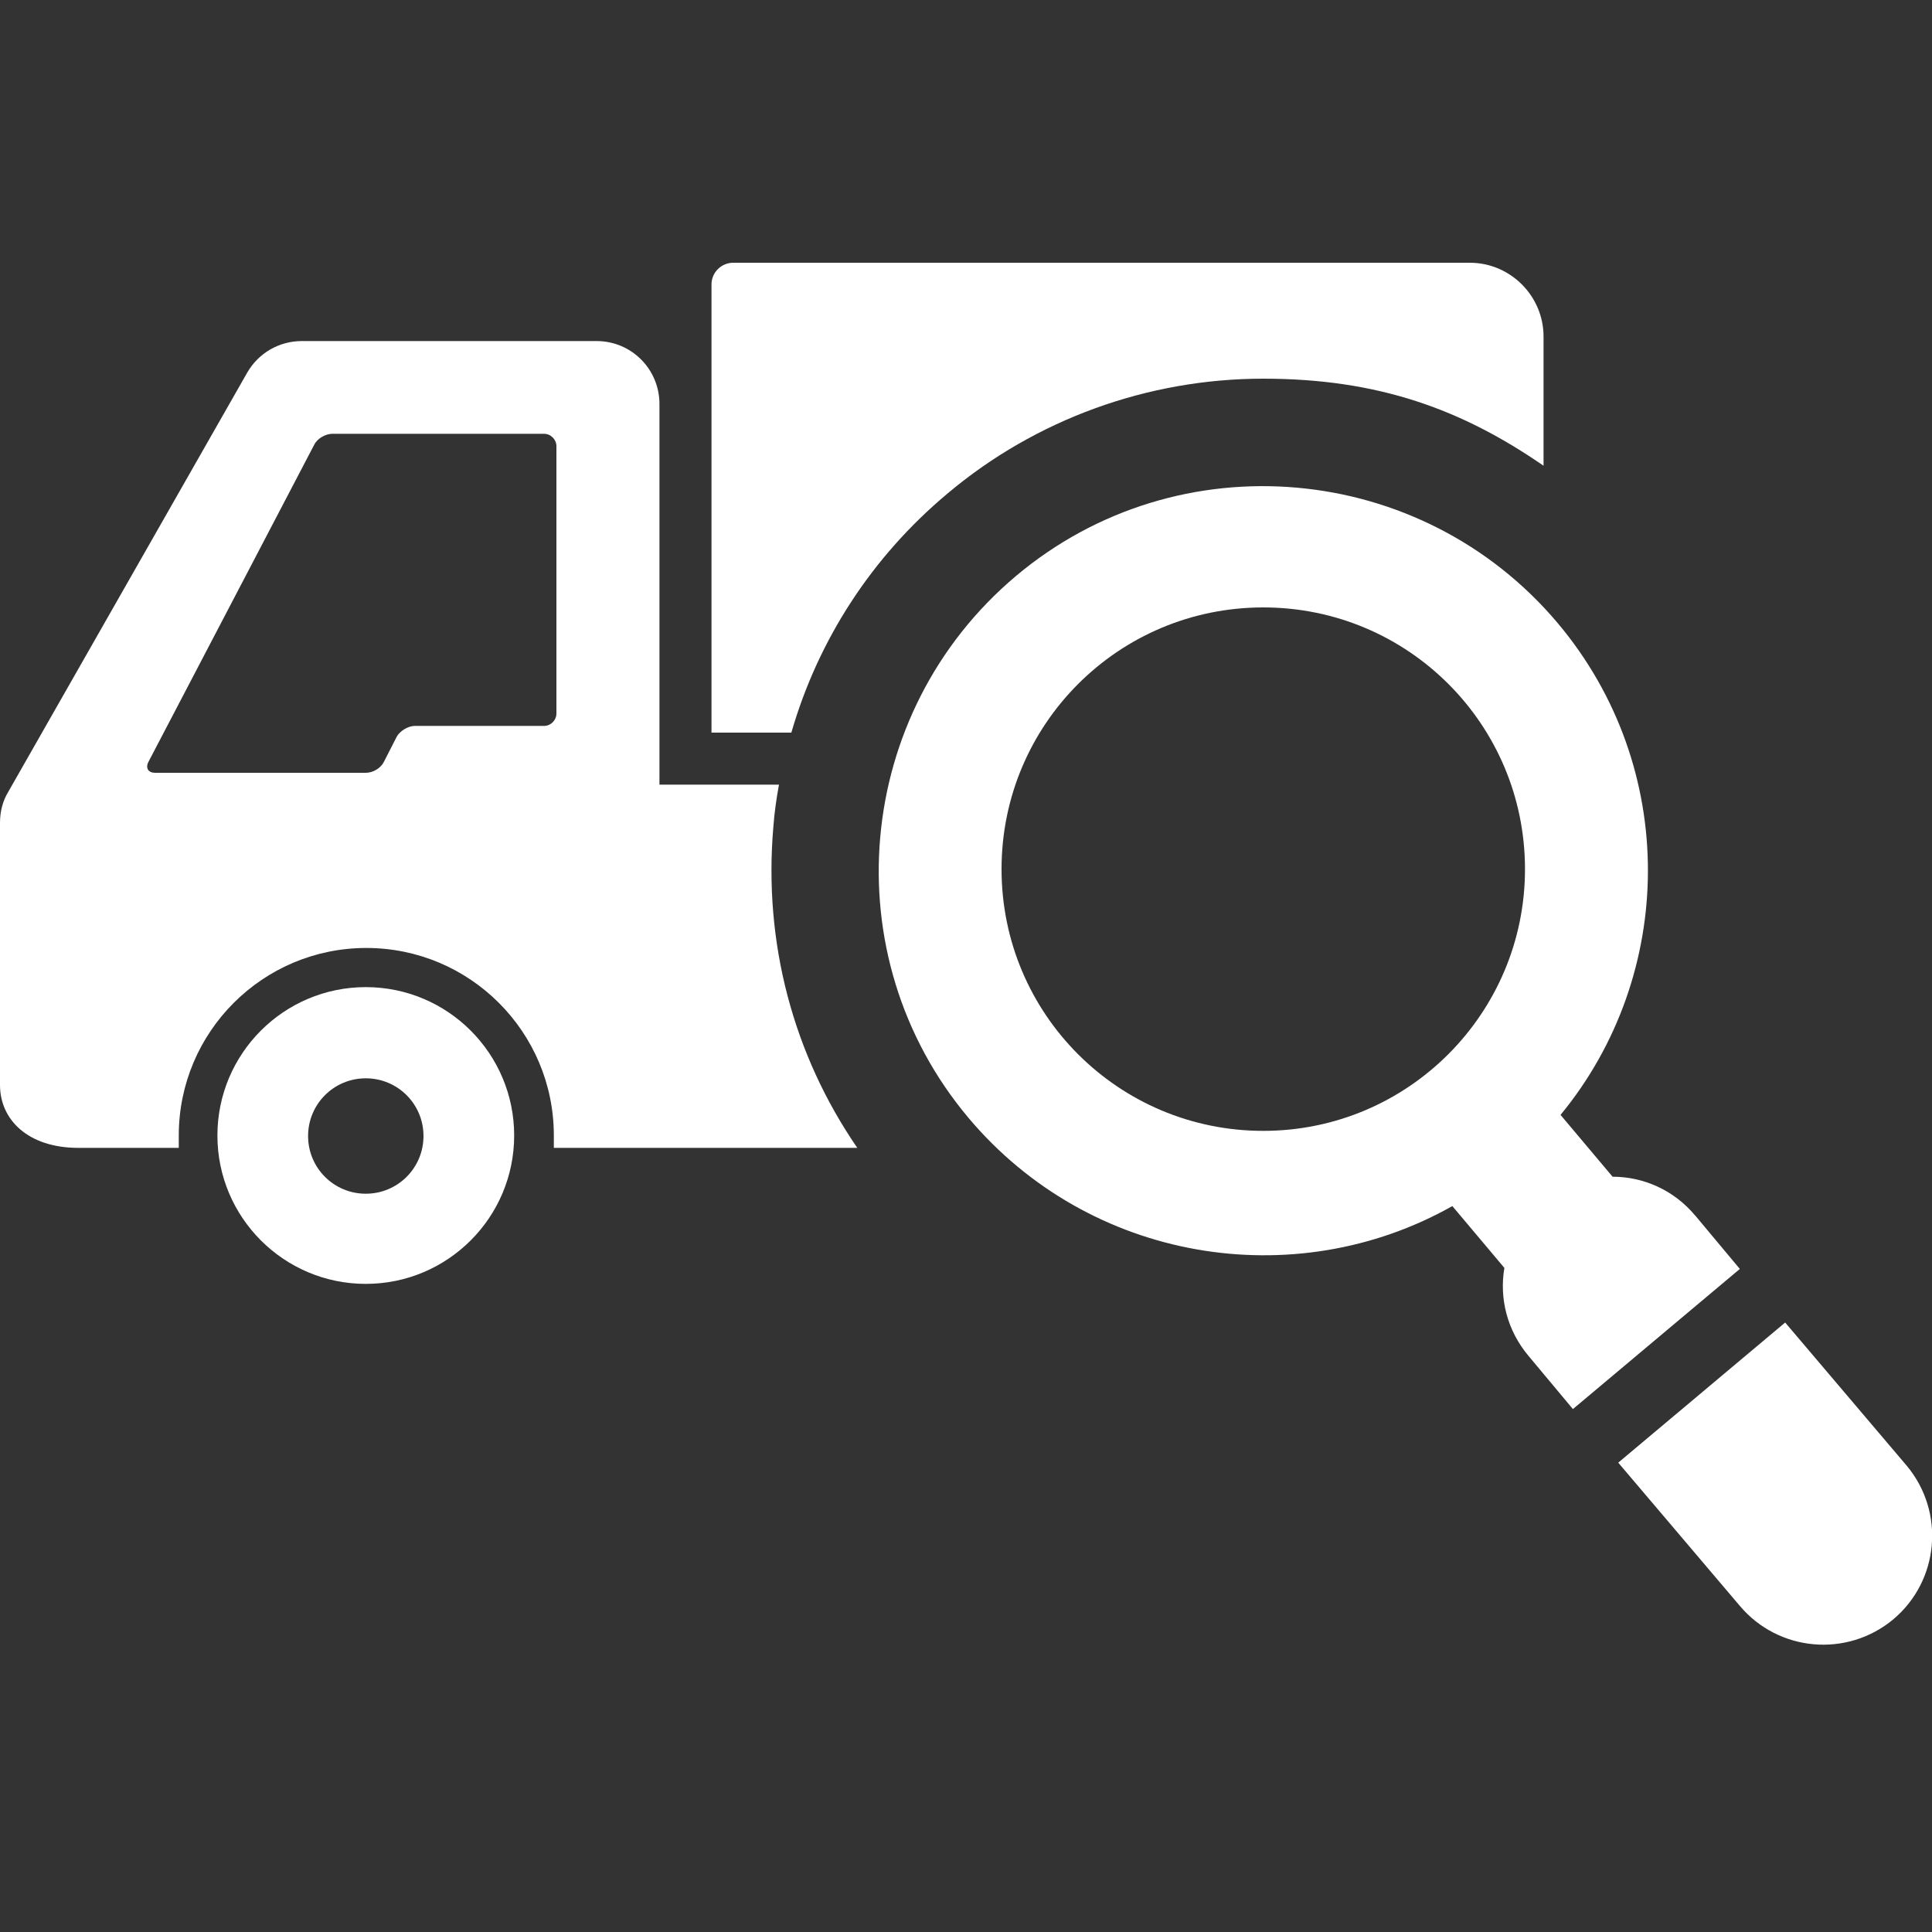
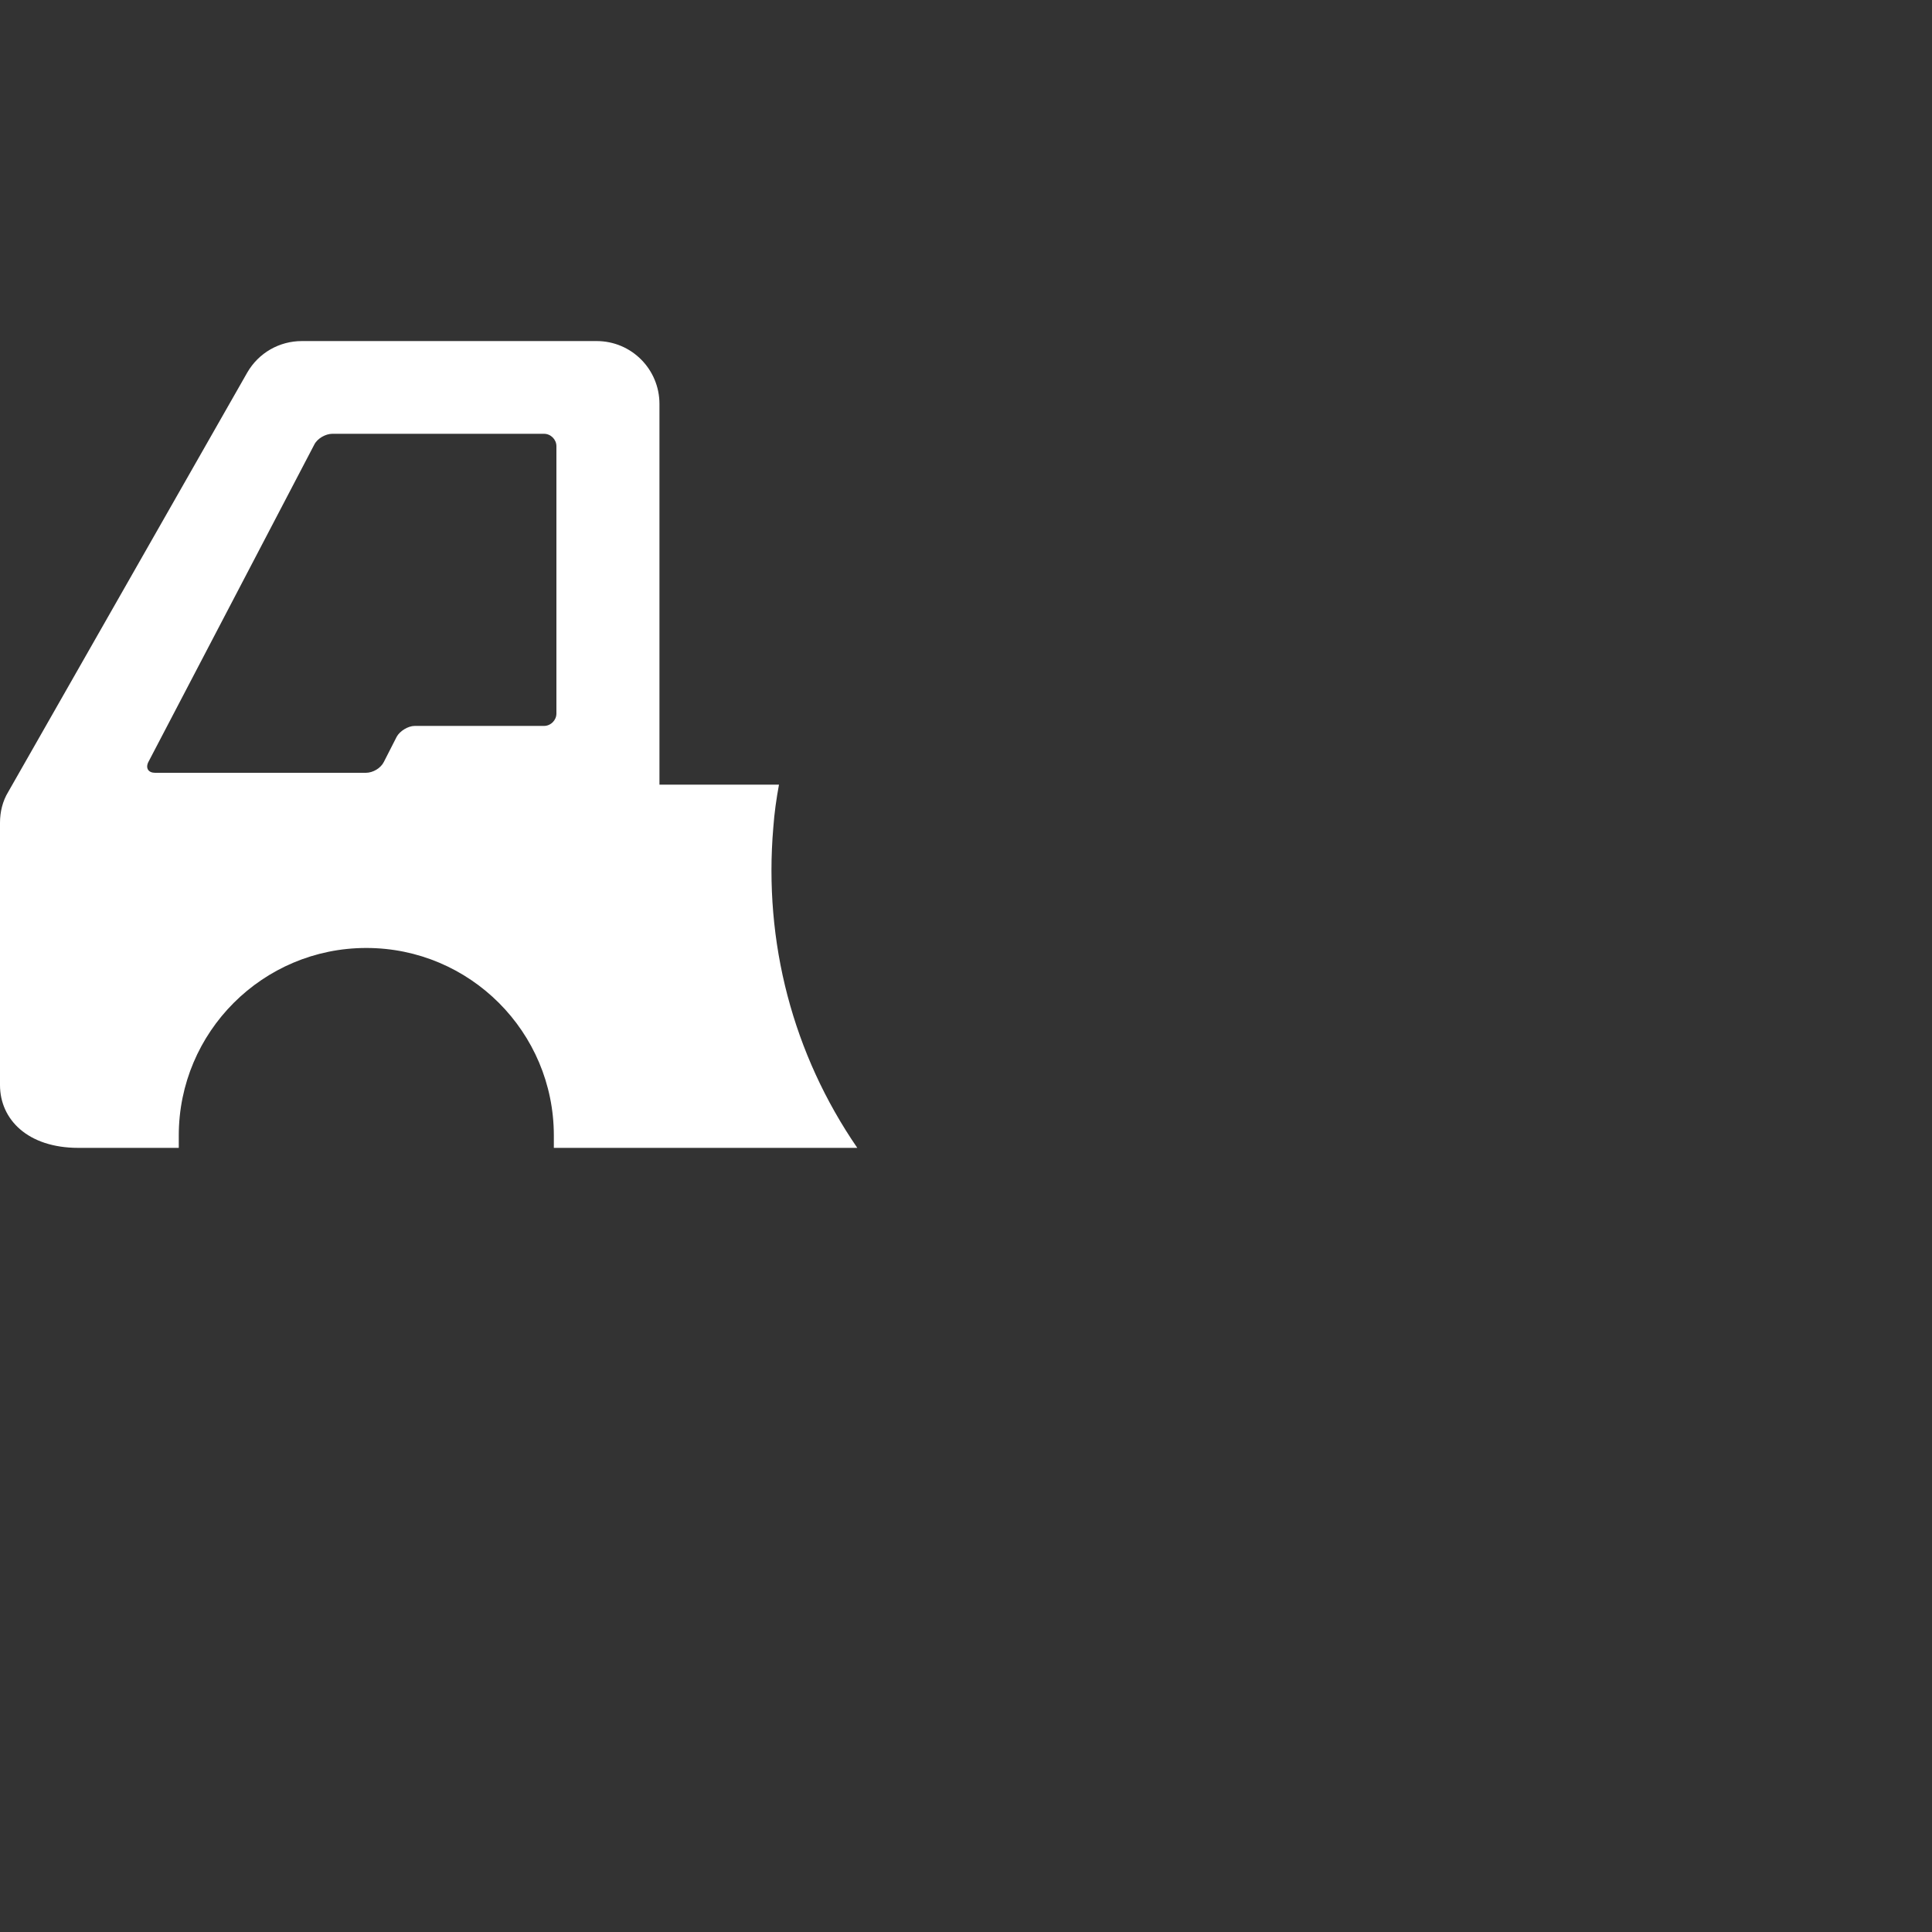
<svg xmlns="http://www.w3.org/2000/svg" id="_レイヤー_1" data-name="レイヤー_1" version="1.1" viewBox="0 0 375 375">
  <rect x="0" y="0" width="375" height="375" fill="#333333" stroke="none" />
  <defs>
    <style>
      .st0 {
        fill: #fff;
      }
    </style>
  </defs>
-   <path class="st0" d="M71,191.6c-15.9,0-28.8,12.9-28.8,28.8s12.9,28.8,28.8,28.8,28.8-12.9,28.8-28.8-12.9-28.8-28.8-28.8ZM71,231.7c-6.2,0-11.2-5-11.2-11.2s5-11.2,11.2-11.2,11.2,5,11.2,11.2-5,11.2-11.2,11.2Z" />
  <path class="st0" d="M166.4,222.8c-12.5-18.2-18.2-39.9-16.3-62.2.2-2.8.6-5.6,1.1-8.3h-23.2v-73.9c0-6.7-5.4-12.2-12.2-12.2h-57.2c-4.4,0-8.4,2.3-10.6,6.1L1.6,153.7c-1.1,1.8-1.6,3.9-1.6,6v50.9c0,6.7,5.4,12.2,15.2,12.2h19.5c0-.8,0-1.6,0-2.4,0-20.1,16.3-36.4,36.4-36.4s36.4,16.3,36.4,36.4,0,1.6,0,2.4h59.2ZM105.7,140.9h-25.2c-1.3,0-2.9,1-3.5,2.1l-2.5,4.9c-.6,1.2-2.1,2.1-3.5,2.1H30.1c-1.3,0-1.9-.9-1.3-2.1l32.2-61.6c.6-1.2,2.2-2.1,3.5-2.1h41.1c1.3,0,2.4,1.1,2.4,2.4v51.9c0,1.3-1.1,2.4-2.4,2.4Z" />
-   <path class="st0" d="M183.9,95.8c17.1-14.4,38.9-22.3,61.3-22.3s38.6,6,54.4,16.9v-25.1c0-7.8-6.4-14.3-14.3-14.3h-143c-2.3,0-4.2,1.9-4.2,4.2v87h15.5c5.2-18,15.6-34.1,30.3-46.4Z" />
  <g>
-     <path class="st0" d="M370.1,284.5l-23.6-27.8-32.4,27.2,23.6,27.8c7.5,8.9,20.8,10.1,29.8,2.6,8.9-7.5,10.1-20.8,2.6-29.8Z" />
-     <path class="st0" d="M329,235.9c-4.1-4.9-10-7.5-16-7.5l-10.1-12c22.4-27.2,23-67.4-.5-95.4-26.5-31.5-73.7-35.7-105.2-9.2-31.5,26.5-35.7,73.7-9.2,105.2,23.5,27.9,63.2,34.4,93.9,17.1l10.1,12c-1,5.9.5,12.1,4.7,17.1l8.6,10.3,32.4-27.2-8.6-10.3ZM296,168.7c0,28-22.7,50.8-50.8,50.8s-50.8-22.7-50.8-50.8,22.7-50.8,50.8-50.8,50.8,22.7,50.8,50.8Z" />
-   </g>
+     </g>
</svg>